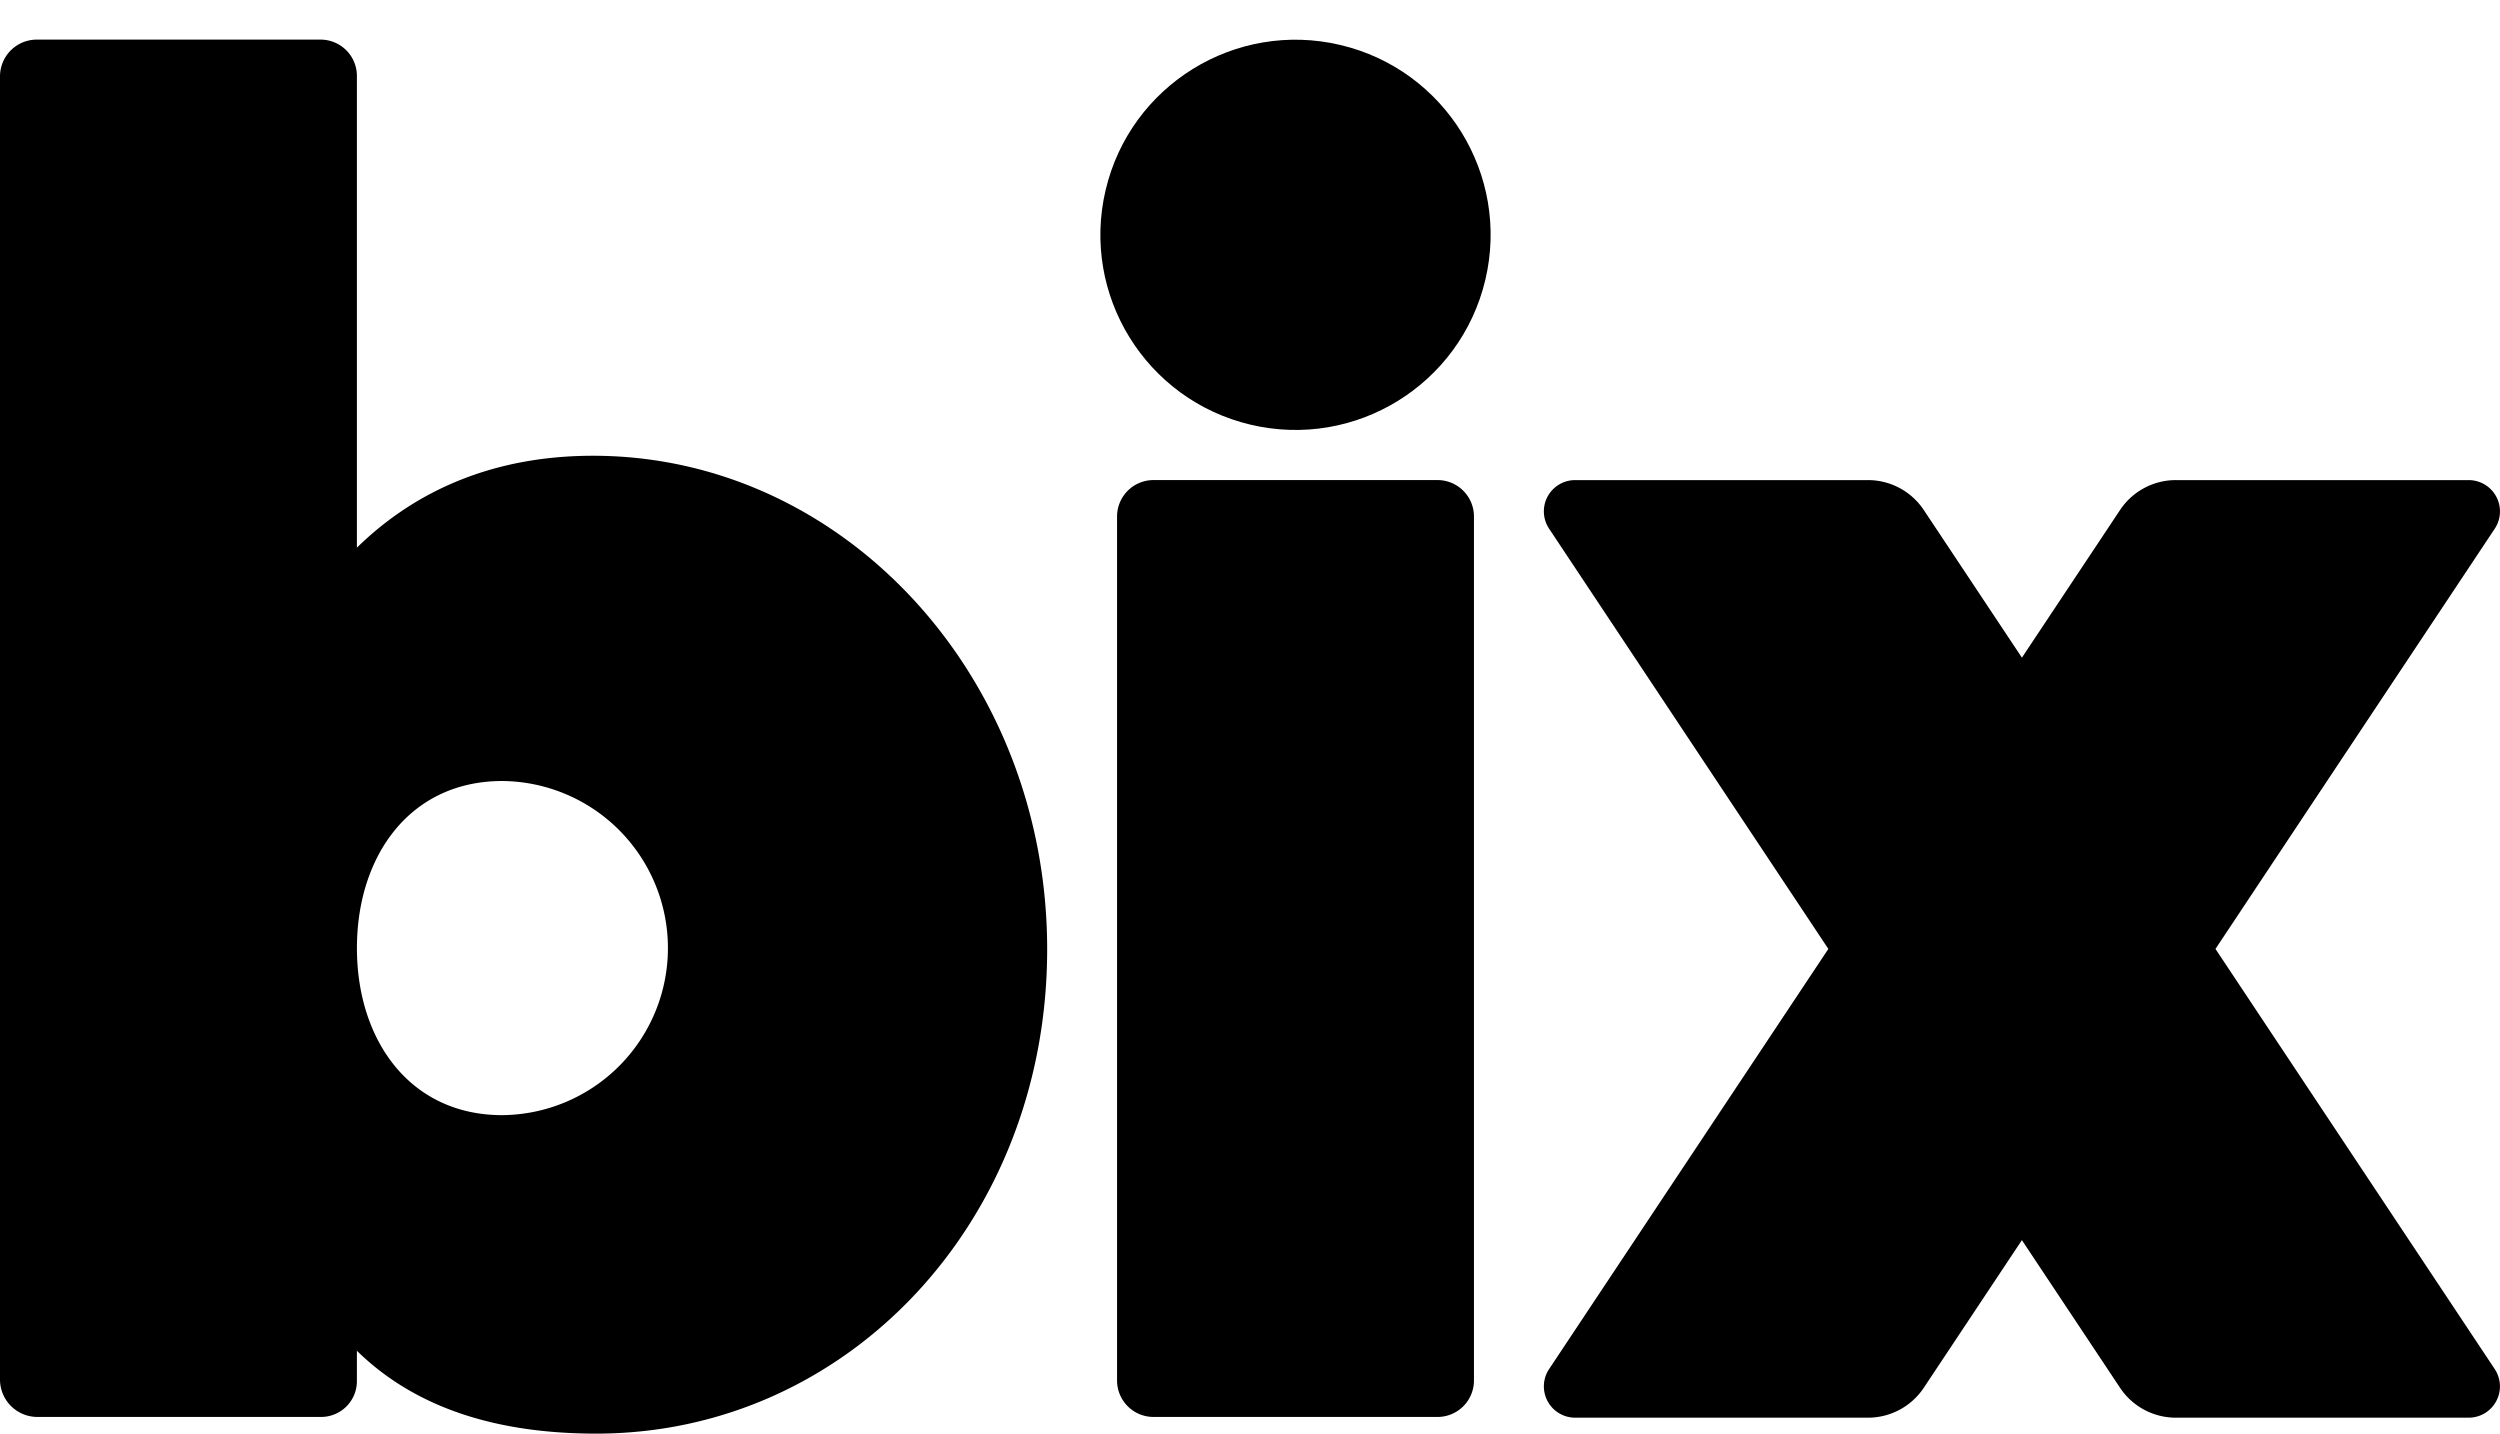
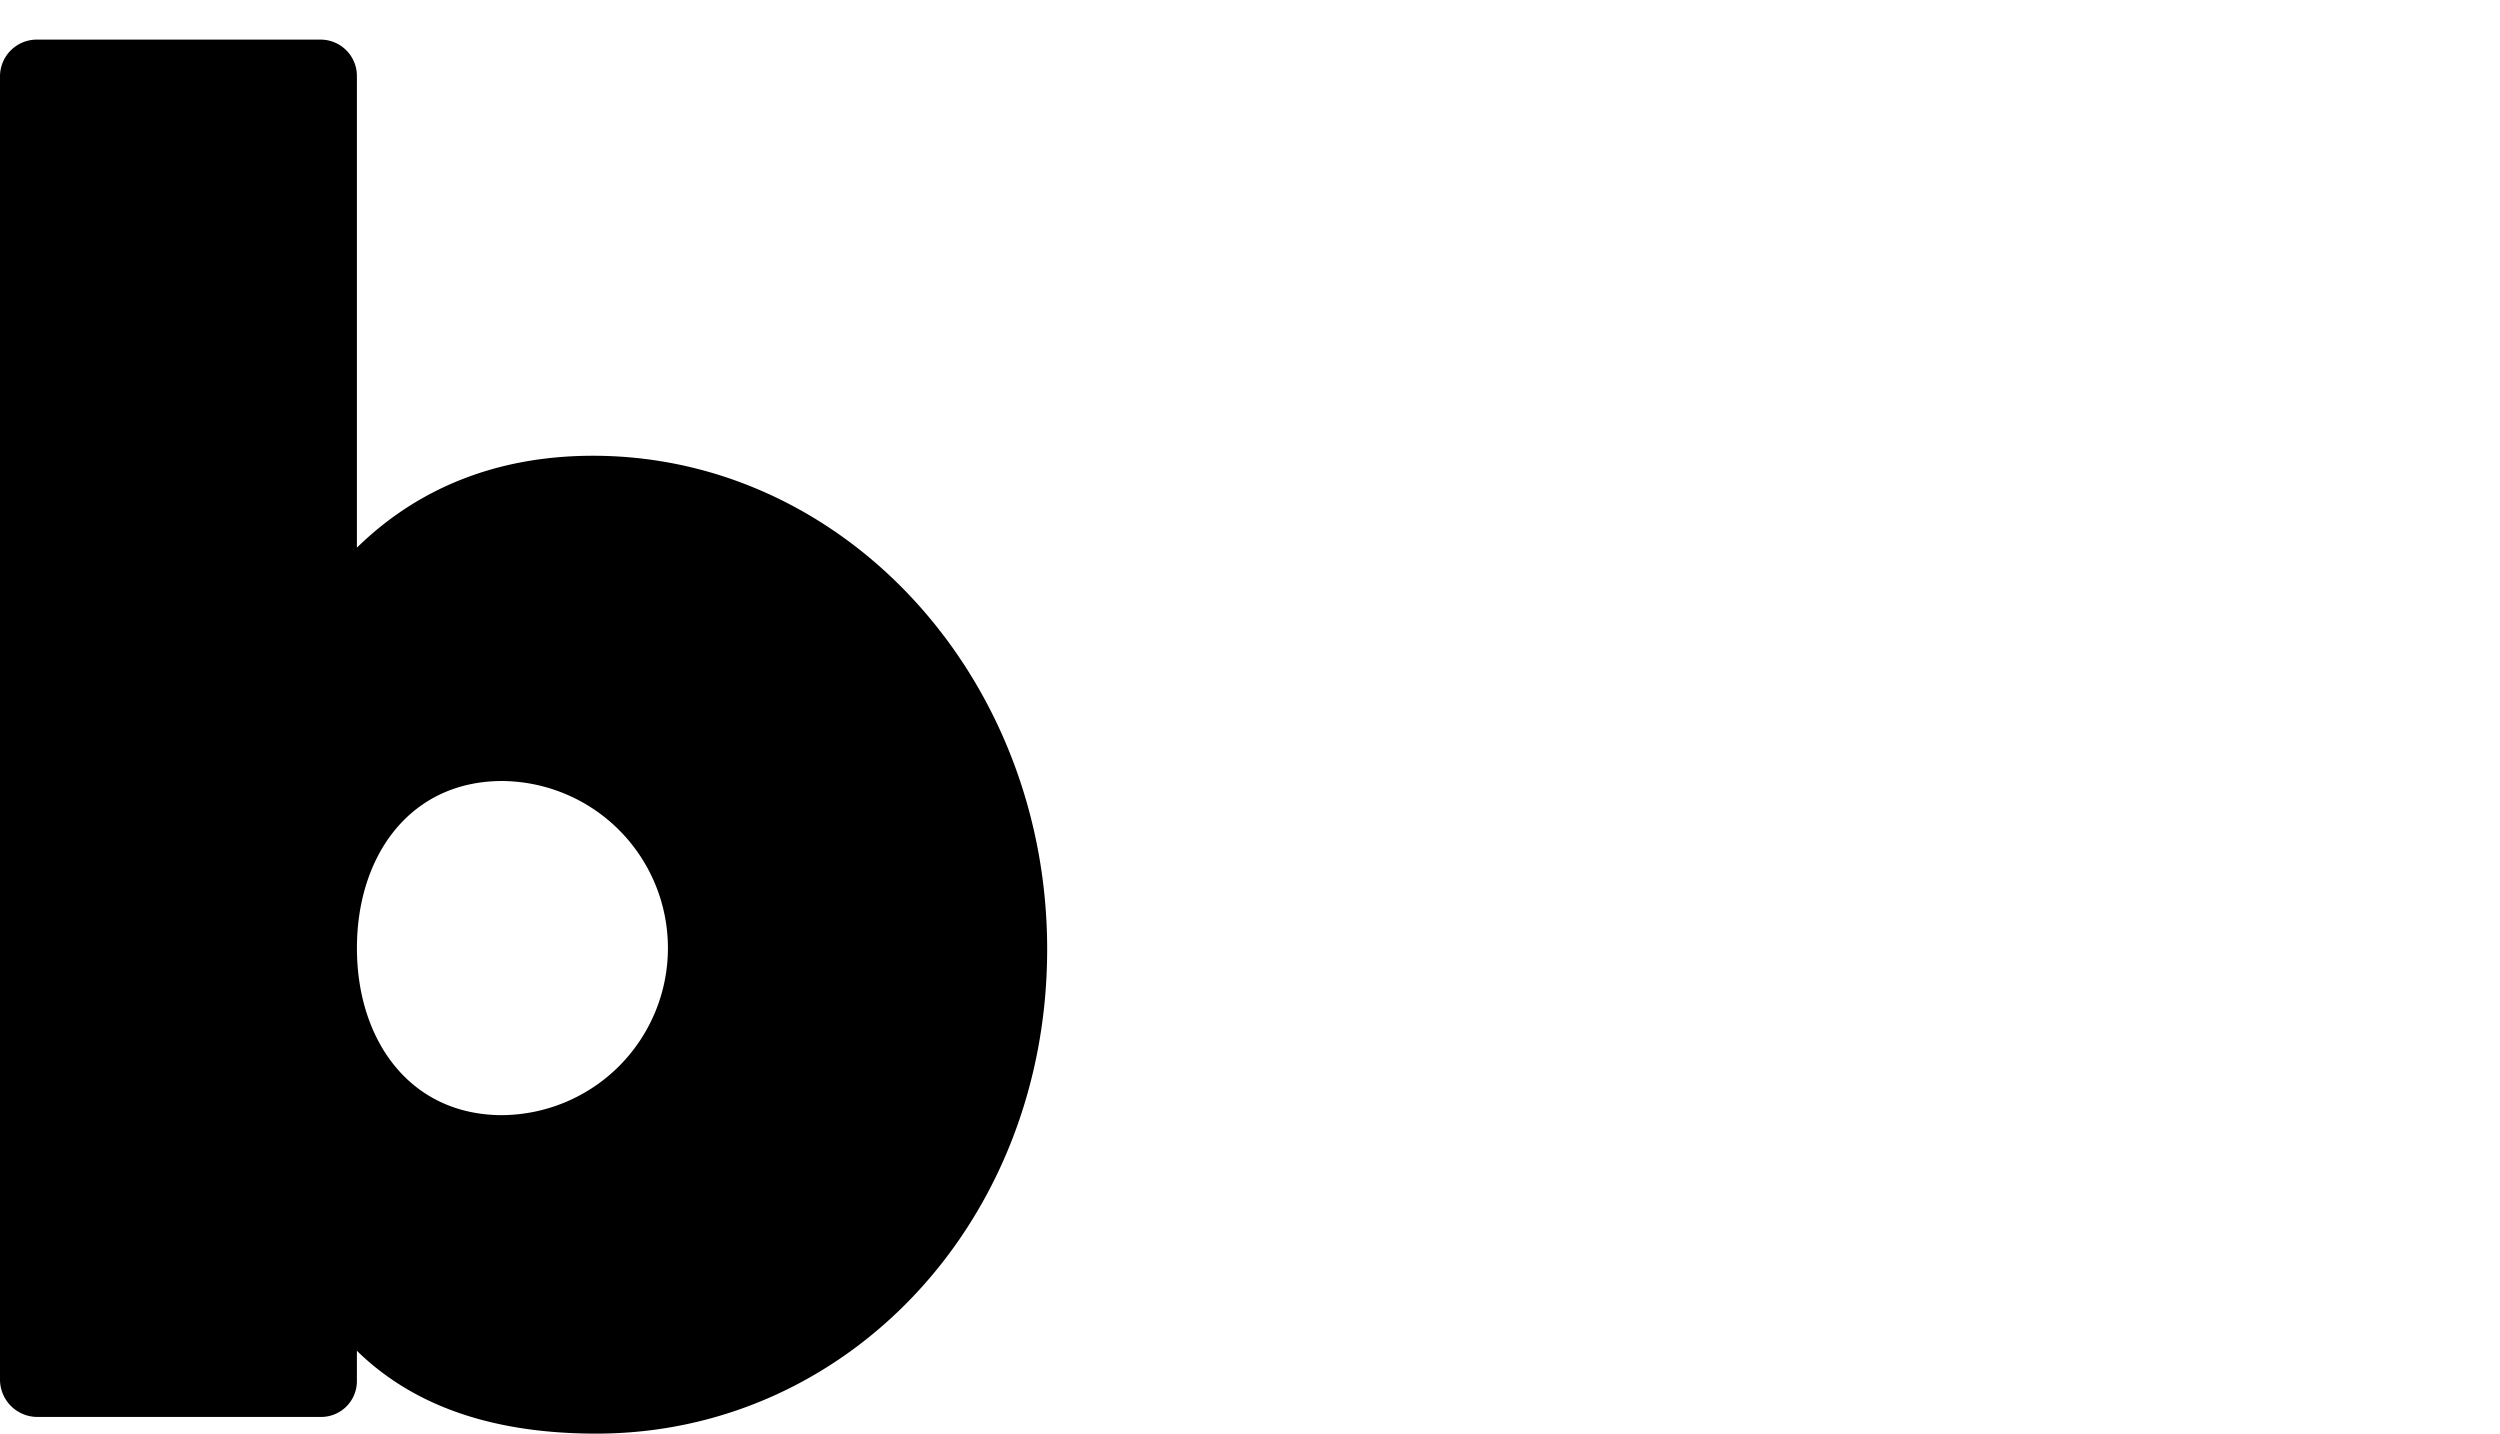
<svg xmlns="http://www.w3.org/2000/svg" width="407.778" height="233.841" viewBox="0 0 407.778 233.841">
  <g id="Group_2" data-name="Group 2" transform="translate(-196.111 -104.849)">
    <path id="Path_3" data-name="Path 3" d="M292.839,179.188c-16.064,0-28.875,5.554-38.514,14.993V117.236a5.926,5.926,0,0,0-5.925-5.926H202.111a6,6,0,0,0-6,6V329.868a6.1,6.1,0,0,0,6.1,6.1h46.279a5.835,5.835,0,0,0,5.834-5.835v-4.957c9.639,9.439,22.978,13.513,39.042,13.513,40.912,0,73.55-34.556,73.55-79.009S333.751,179.188,292.839,179.188Zm-14.8,107.555c-15.05,0-23.71-12.2-23.71-27.251s8.66-27.251,23.71-27.251a27.251,27.251,0,0,1,0,54.5Z" />
-     <path id="Rectangle_2" data-name="Rectangle 2" d="M5.945,0H52.27a5.945,5.945,0,0,1,5.945,5.945V146.87a5.945,5.945,0,0,1-5.945,5.945H5.948A5.948,5.948,0,0,1,0,146.867V5.945A5.945,5.945,0,0,1,5.945,0Z" transform="translate(378.315 183.154)" />
-     <circle id="Ellipse_2" data-name="Ellipse 2" cx="31.827" cy="31.827" r="31.827" transform="matrix(0.23, -0.973, 0.973, 0.23, 369.134, 166.801)" />
-     <path id="Path_4" data-name="Path 4" d="M557.478,259.629l45.548,68.527a5.106,5.106,0,0,1-4.252,7.933h-47.76a10.924,10.924,0,0,1-9.1-4.877l-16.009-24.083L509.9,331.212a10.925,10.925,0,0,1-9.1,4.877h-47.76a5.106,5.106,0,0,1-4.252-7.933l45.547-68.527L448.79,191.09a5.1,5.1,0,0,1,4.252-7.931H500.8a10.924,10.924,0,0,1,9.1,4.876l16.008,24.084,16.009-24.084a10.923,10.923,0,0,1,9.1-4.876h47.761a5.105,5.105,0,0,1,4.252,7.931Z" />
  </g>
</svg>